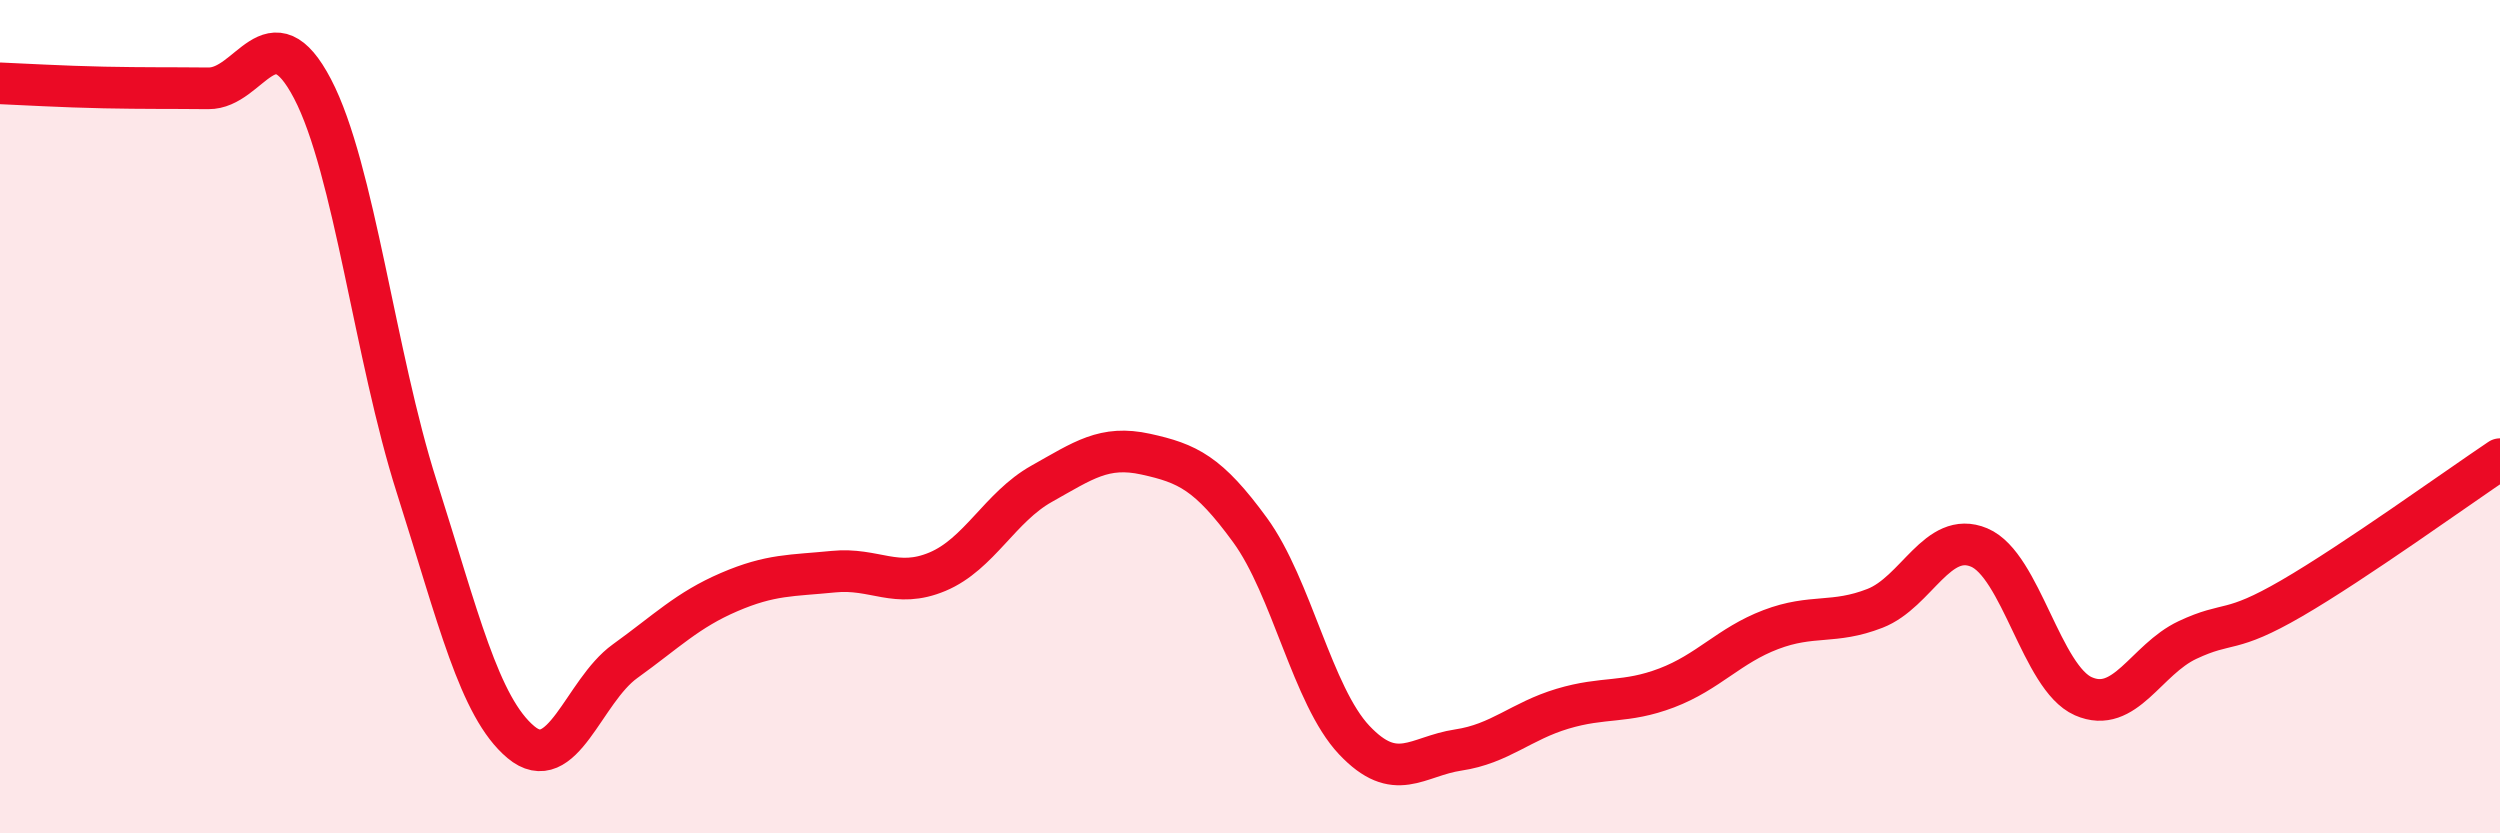
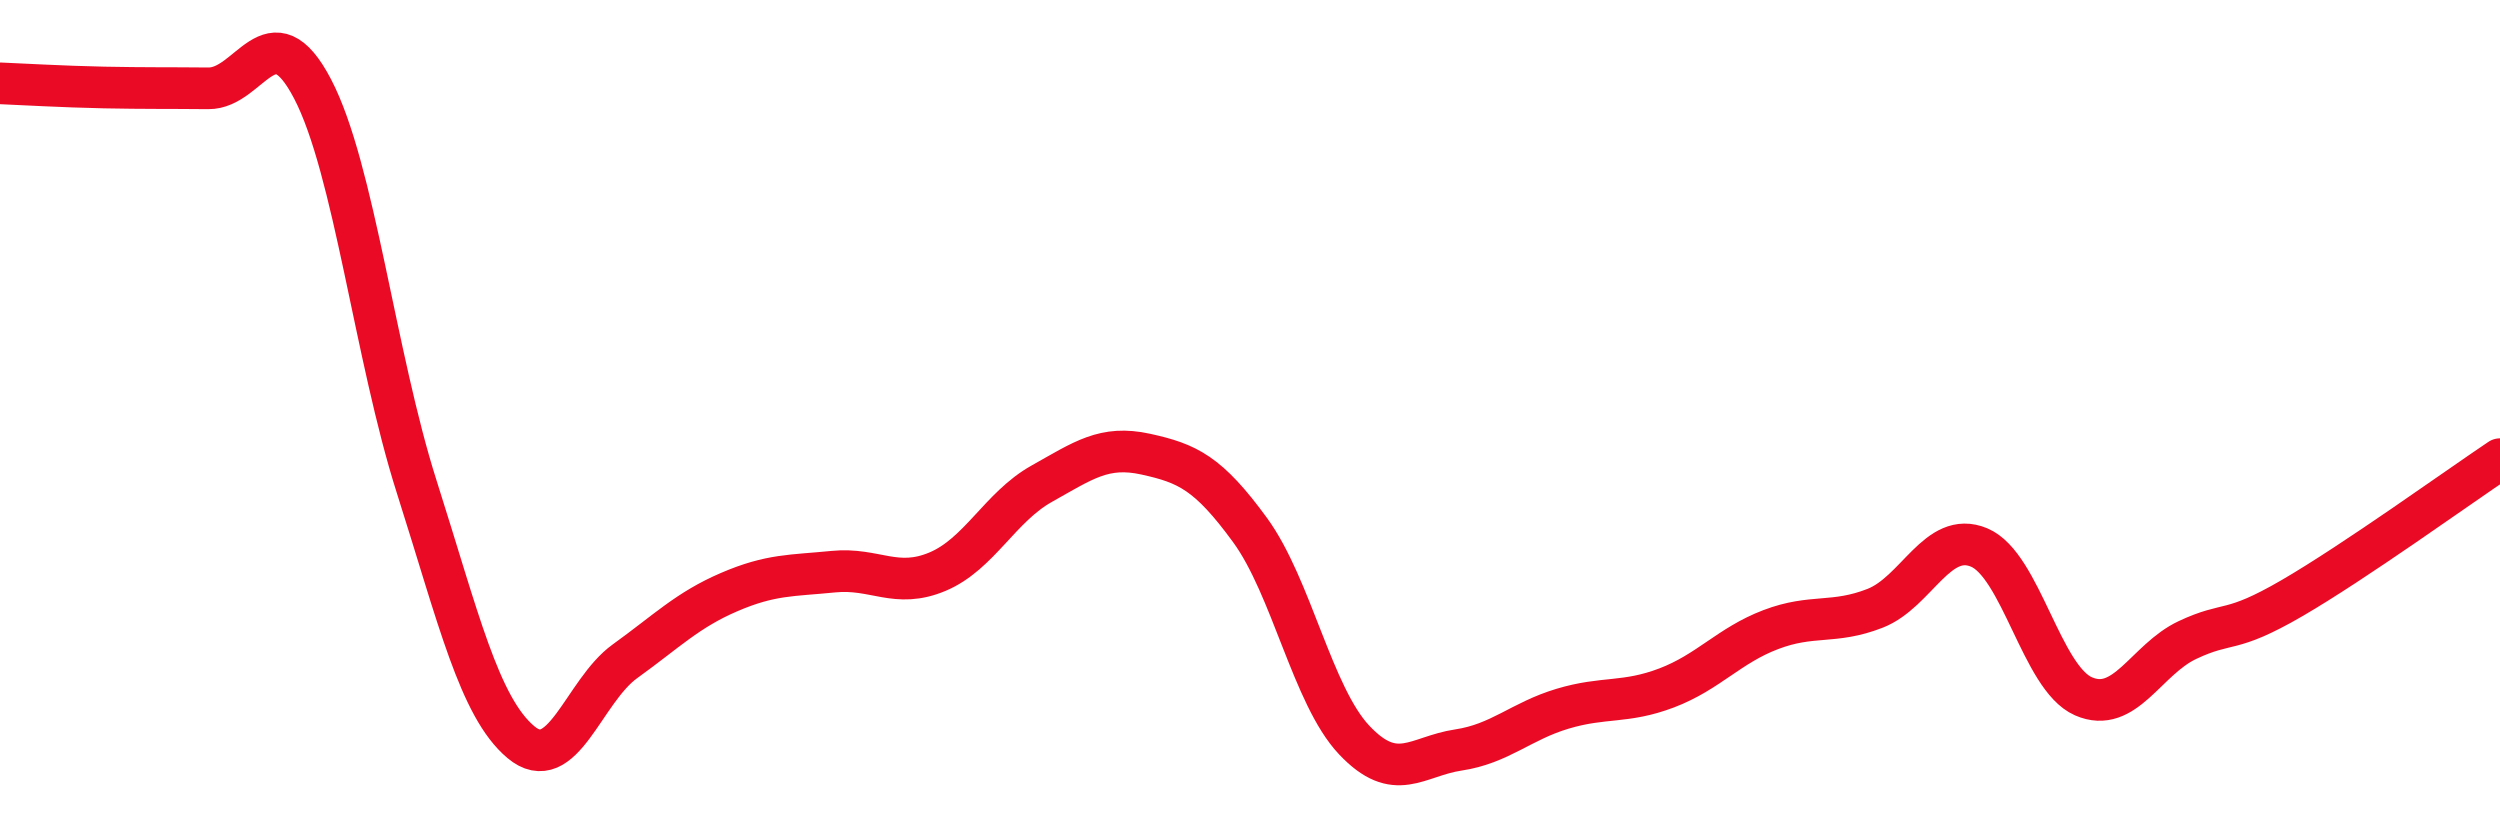
<svg xmlns="http://www.w3.org/2000/svg" width="60" height="20" viewBox="0 0 60 20">
-   <path d="M 0,2 C 0.5,2.02 1.5,2.08 2.5,2.1 C 3.5,2.12 4,2.11 5,2.12 C 6,2.13 6.5,0.22 7.5,2.13 C 8.5,4.04 9,8.54 10,11.68 C 11,14.82 11.5,16.97 12.5,17.81 C 13.5,18.65 14,16.59 15,15.87 C 16,15.15 16.5,14.64 17.5,14.21 C 18.5,13.78 19,13.82 20,13.72 C 21,13.62 21.5,14.14 22.5,13.72 C 23.5,13.3 24,12.17 25,11.61 C 26,11.05 26.5,10.68 27.5,10.9 C 28.5,11.12 29,11.35 30,12.72 C 31,14.09 31.5,16.7 32.5,17.76 C 33.5,18.82 34,18.15 35,18 C 36,17.85 36.5,17.31 37.5,17.01 C 38.5,16.71 39,16.89 40,16.51 C 41,16.13 41.5,15.49 42.5,15.11 C 43.5,14.73 44,14.99 45,14.6 C 46,14.21 46.5,12.72 47.5,13.14 C 48.5,13.56 49,16.27 50,16.71 C 51,17.15 51.5,15.83 52.5,15.36 C 53.5,14.89 53.5,15.23 55,14.36 C 56.5,13.49 59,11.69 60,11.02L60 20L0 20Z" fill="#EB0A25" opacity="0.1" stroke-linecap="round" stroke-linejoin="round" />
  <path d="M 0,2 C 0.5,2.02 1.5,2.08 2.5,2.1 C 3.5,2.12 4,2.11 5,2.12 C 6,2.13 6.5,0.22 7.5,2.13 C 8.5,4.04 9,8.54 10,11.68 C 11,14.82 11.5,16.97 12.5,17.81 C 13.5,18.65 14,16.59 15,15.87 C 16,15.15 16.5,14.64 17.5,14.21 C 18.5,13.78 19,13.82 20,13.72 C 21,13.62 21.5,14.14 22.5,13.72 C 23.5,13.3 24,12.17 25,11.61 C 26,11.05 26.5,10.68 27.5,10.9 C 28.5,11.12 29,11.35 30,12.72 C 31,14.09 31.5,16.7 32.5,17.76 C 33.5,18.82 34,18.15 35,18 C 36,17.85 36.5,17.31 37.5,17.01 C 38.5,16.71 39,16.89 40,16.51 C 41,16.13 41.5,15.49 42.5,15.11 C 43.5,14.73 44,14.99 45,14.6 C 46,14.21 46.5,12.72 47.5,13.14 C 48.5,13.56 49,16.27 50,16.71 C 51,17.15 51.5,15.83 52.5,15.36 C 53.5,14.89 53.5,15.23 55,14.36 C 56.5,13.49 59,11.69 60,11.02" stroke="#EB0A25" stroke-width="1" fill="none" stroke-linecap="round" stroke-linejoin="round" />
</svg>